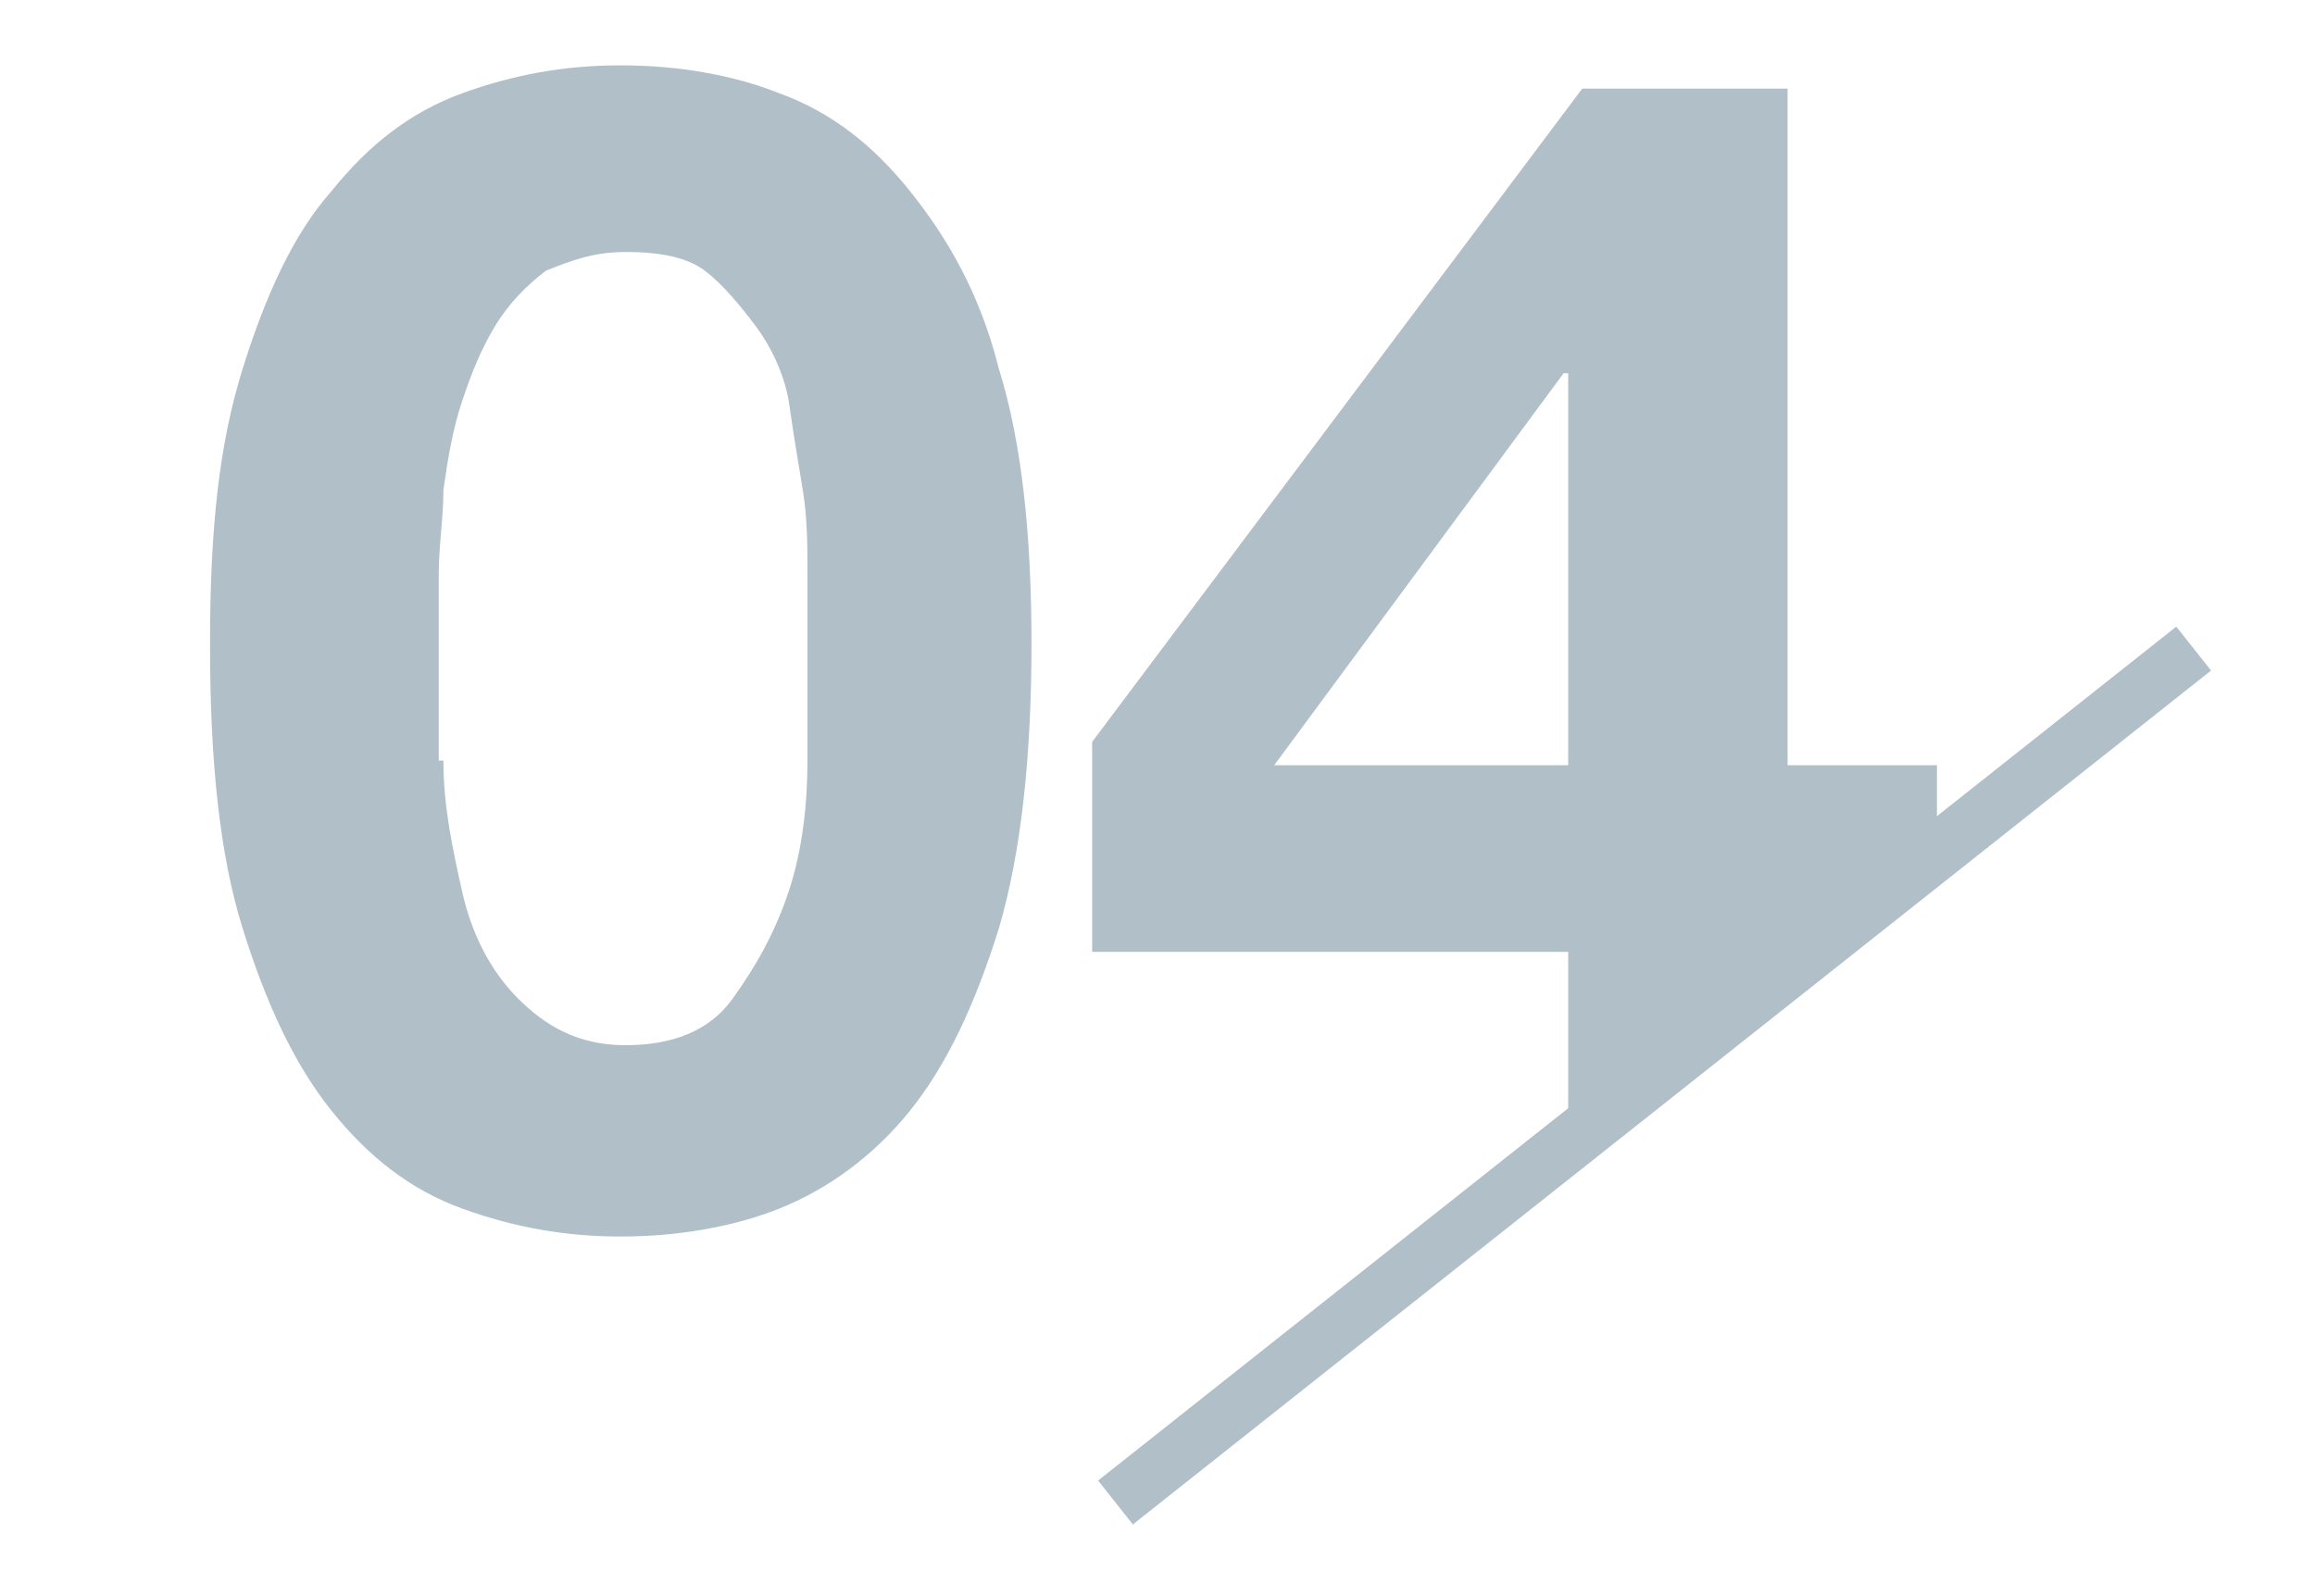
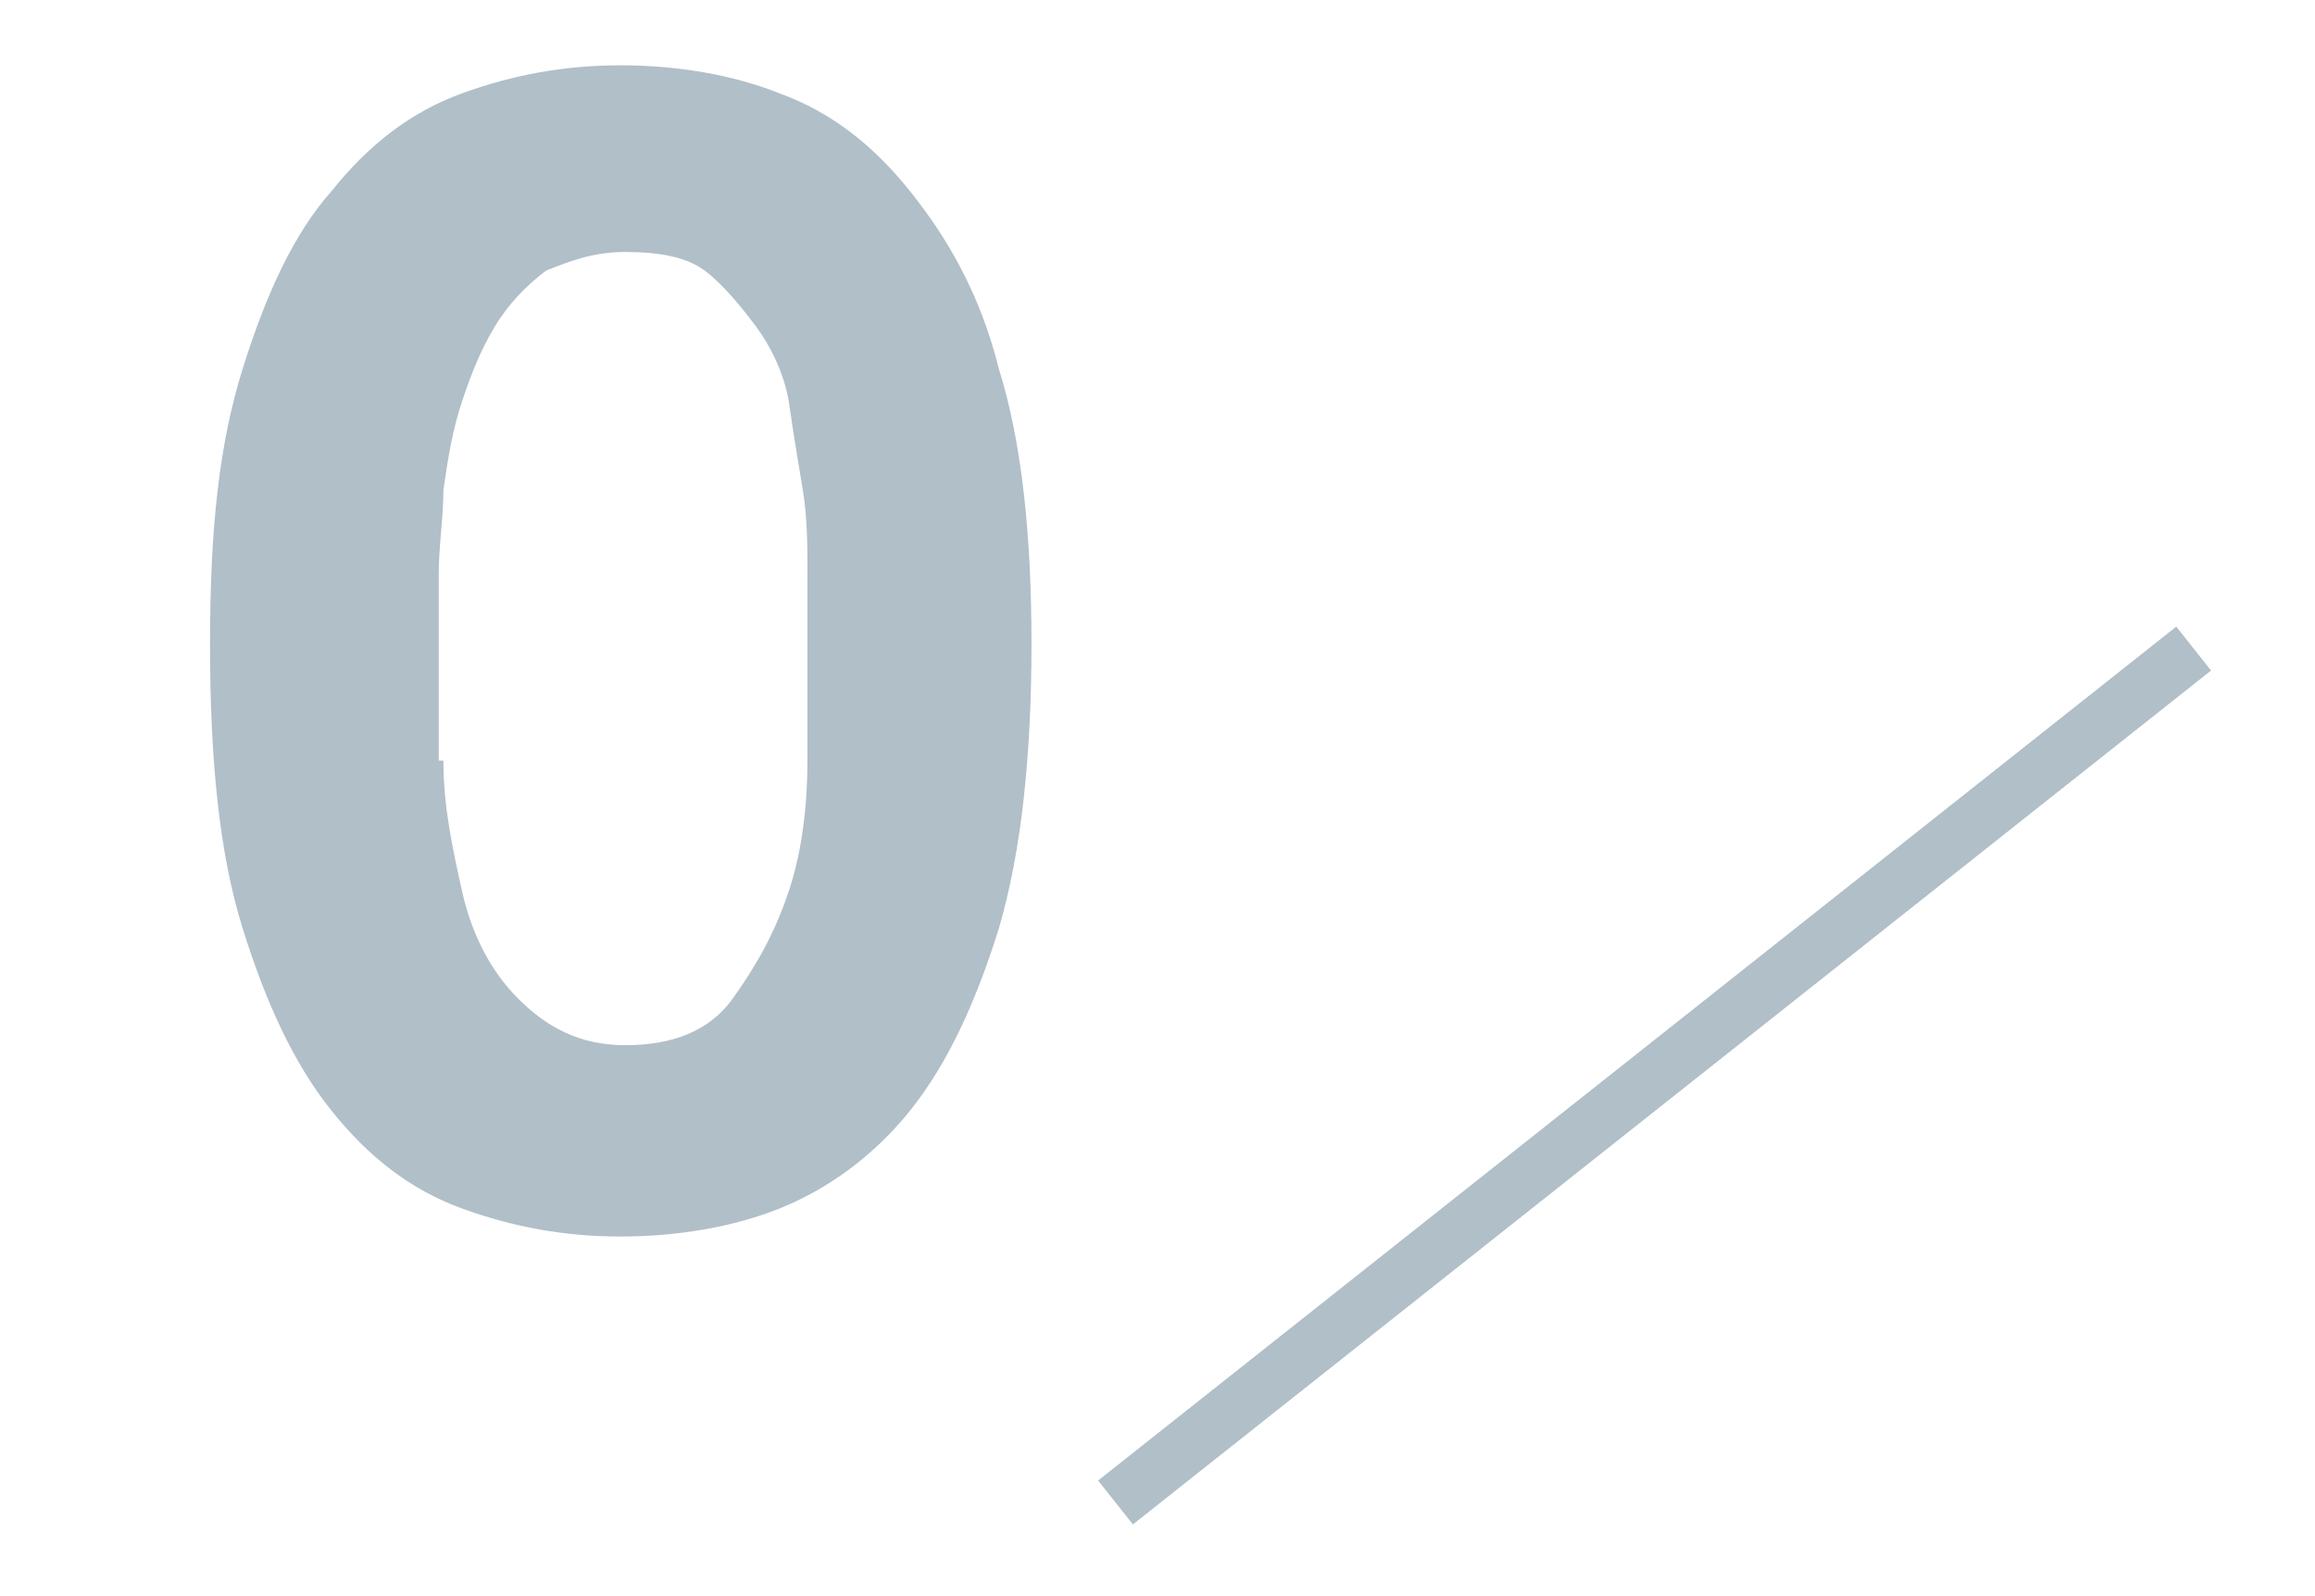
<svg xmlns="http://www.w3.org/2000/svg" id="b" version="1.1" viewBox="0 0 49.6 34.2">
  <defs>
    <style>
      .st0, .st1 {
        fill: none;
      }

      .st2 {
        fill: #b0bfc8;
      }

      .st1 {
        stroke: #b0bfc8;
        stroke-miterlimit: 10;
        stroke-width: 1.2px;
      }

      .st3 {
        clip-path: url(#clippath);
      }
    </style>
    <clipPath id="clippath">
      <polygon class="st0" points="15.4 38.6 0 38.6 0 0 49.6 0 49.6 12 15.4 38.6" />
    </clipPath>
  </defs>
  <g id="c">
    <line class="st1" x1="47" y1="13.9" x2="23.9" y2="32.2" />
    <g class="st3">
      <g>
        <path class="st2" d="M5.2,7.9c.5-1.6,1.1-2.9,1.9-3.8.8-1,1.7-1.7,2.8-2.1s2.2-.6,3.4-.6,2.4.2,3.4.6c1.1.4,2,1.1,2.8,2.1s1.5,2.2,1.9,3.8c.5,1.6.7,3.6.7,5.9s-.2,4.4-.7,6.1c-.5,1.6-1.1,2.9-1.9,3.9-.8,1-1.8,1.7-2.8,2.1s-2.2.6-3.4.6-2.3-.2-3.4-.6-2-1.1-2.8-2.1c-.8-1-1.4-2.3-1.9-3.9-.5-1.6-.7-3.6-.7-6.1s.2-4.3.7-5.9ZM9.5,16.3c0,1,.2,1.9.4,2.8.2.9.6,1.7,1.2,2.3s1.3,1,2.3,1,1.8-.3,2.3-1,.9-1.4,1.2-2.3.4-1.9.4-2.8c0-1,0-1.8,0-2.5s0-.9,0-1.5,0-1.2-.1-1.8-.2-1.2-.3-1.9c-.1-.6-.4-1.2-.7-1.6s-.7-.9-1.1-1.2-1-.4-1.7-.4-1.2.2-1.7.4c-.4.3-.8.7-1.1,1.2s-.5,1-.7,1.6-.3,1.2-.4,1.9c0,.6-.1,1.2-.1,1.8s0,1.1,0,1.5c0,.7,0,1.5,0,2.5h0Z" />
-         <path class="st2" d="M23.4,20.4v-4.5L33.9,1.9h4.4v14.5h3.2v4h-3.2v5.6h-4.7v-5.6h-10.2ZM33.5,8l-6.2,8.4h6.3v-8.4s0,0,0,0Z" />
      </g>
    </g>
  </g>
</svg>